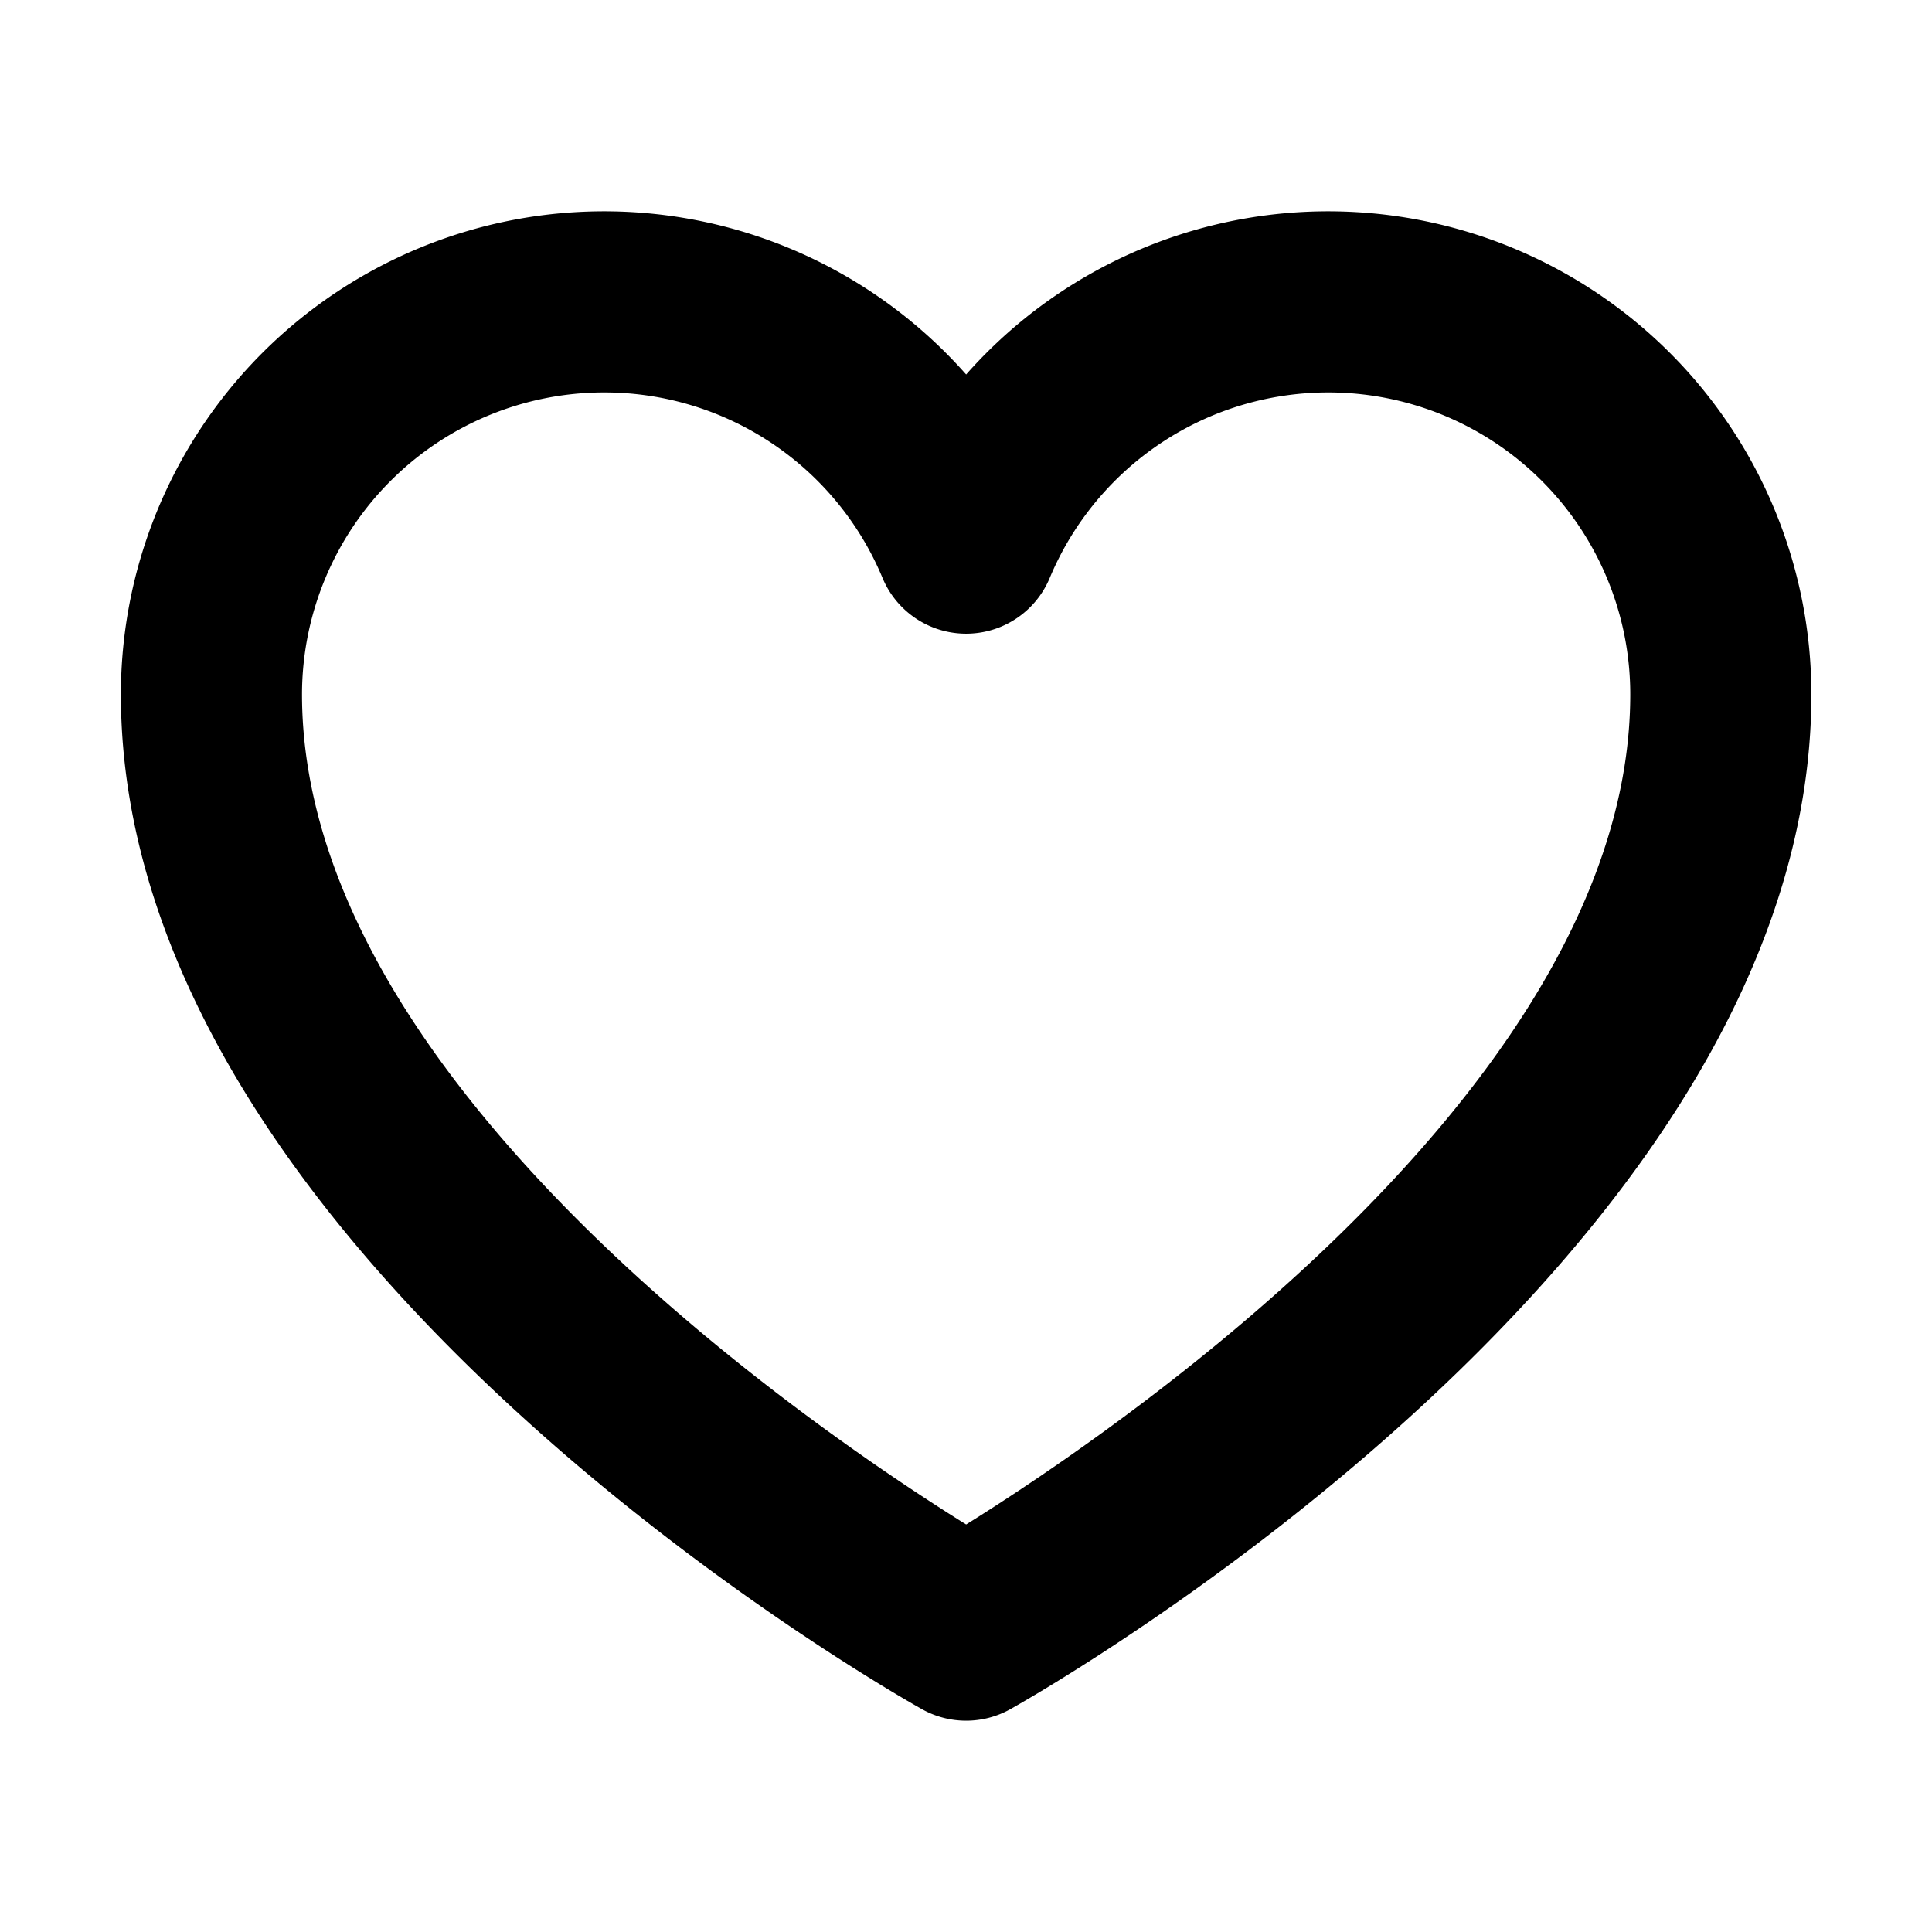
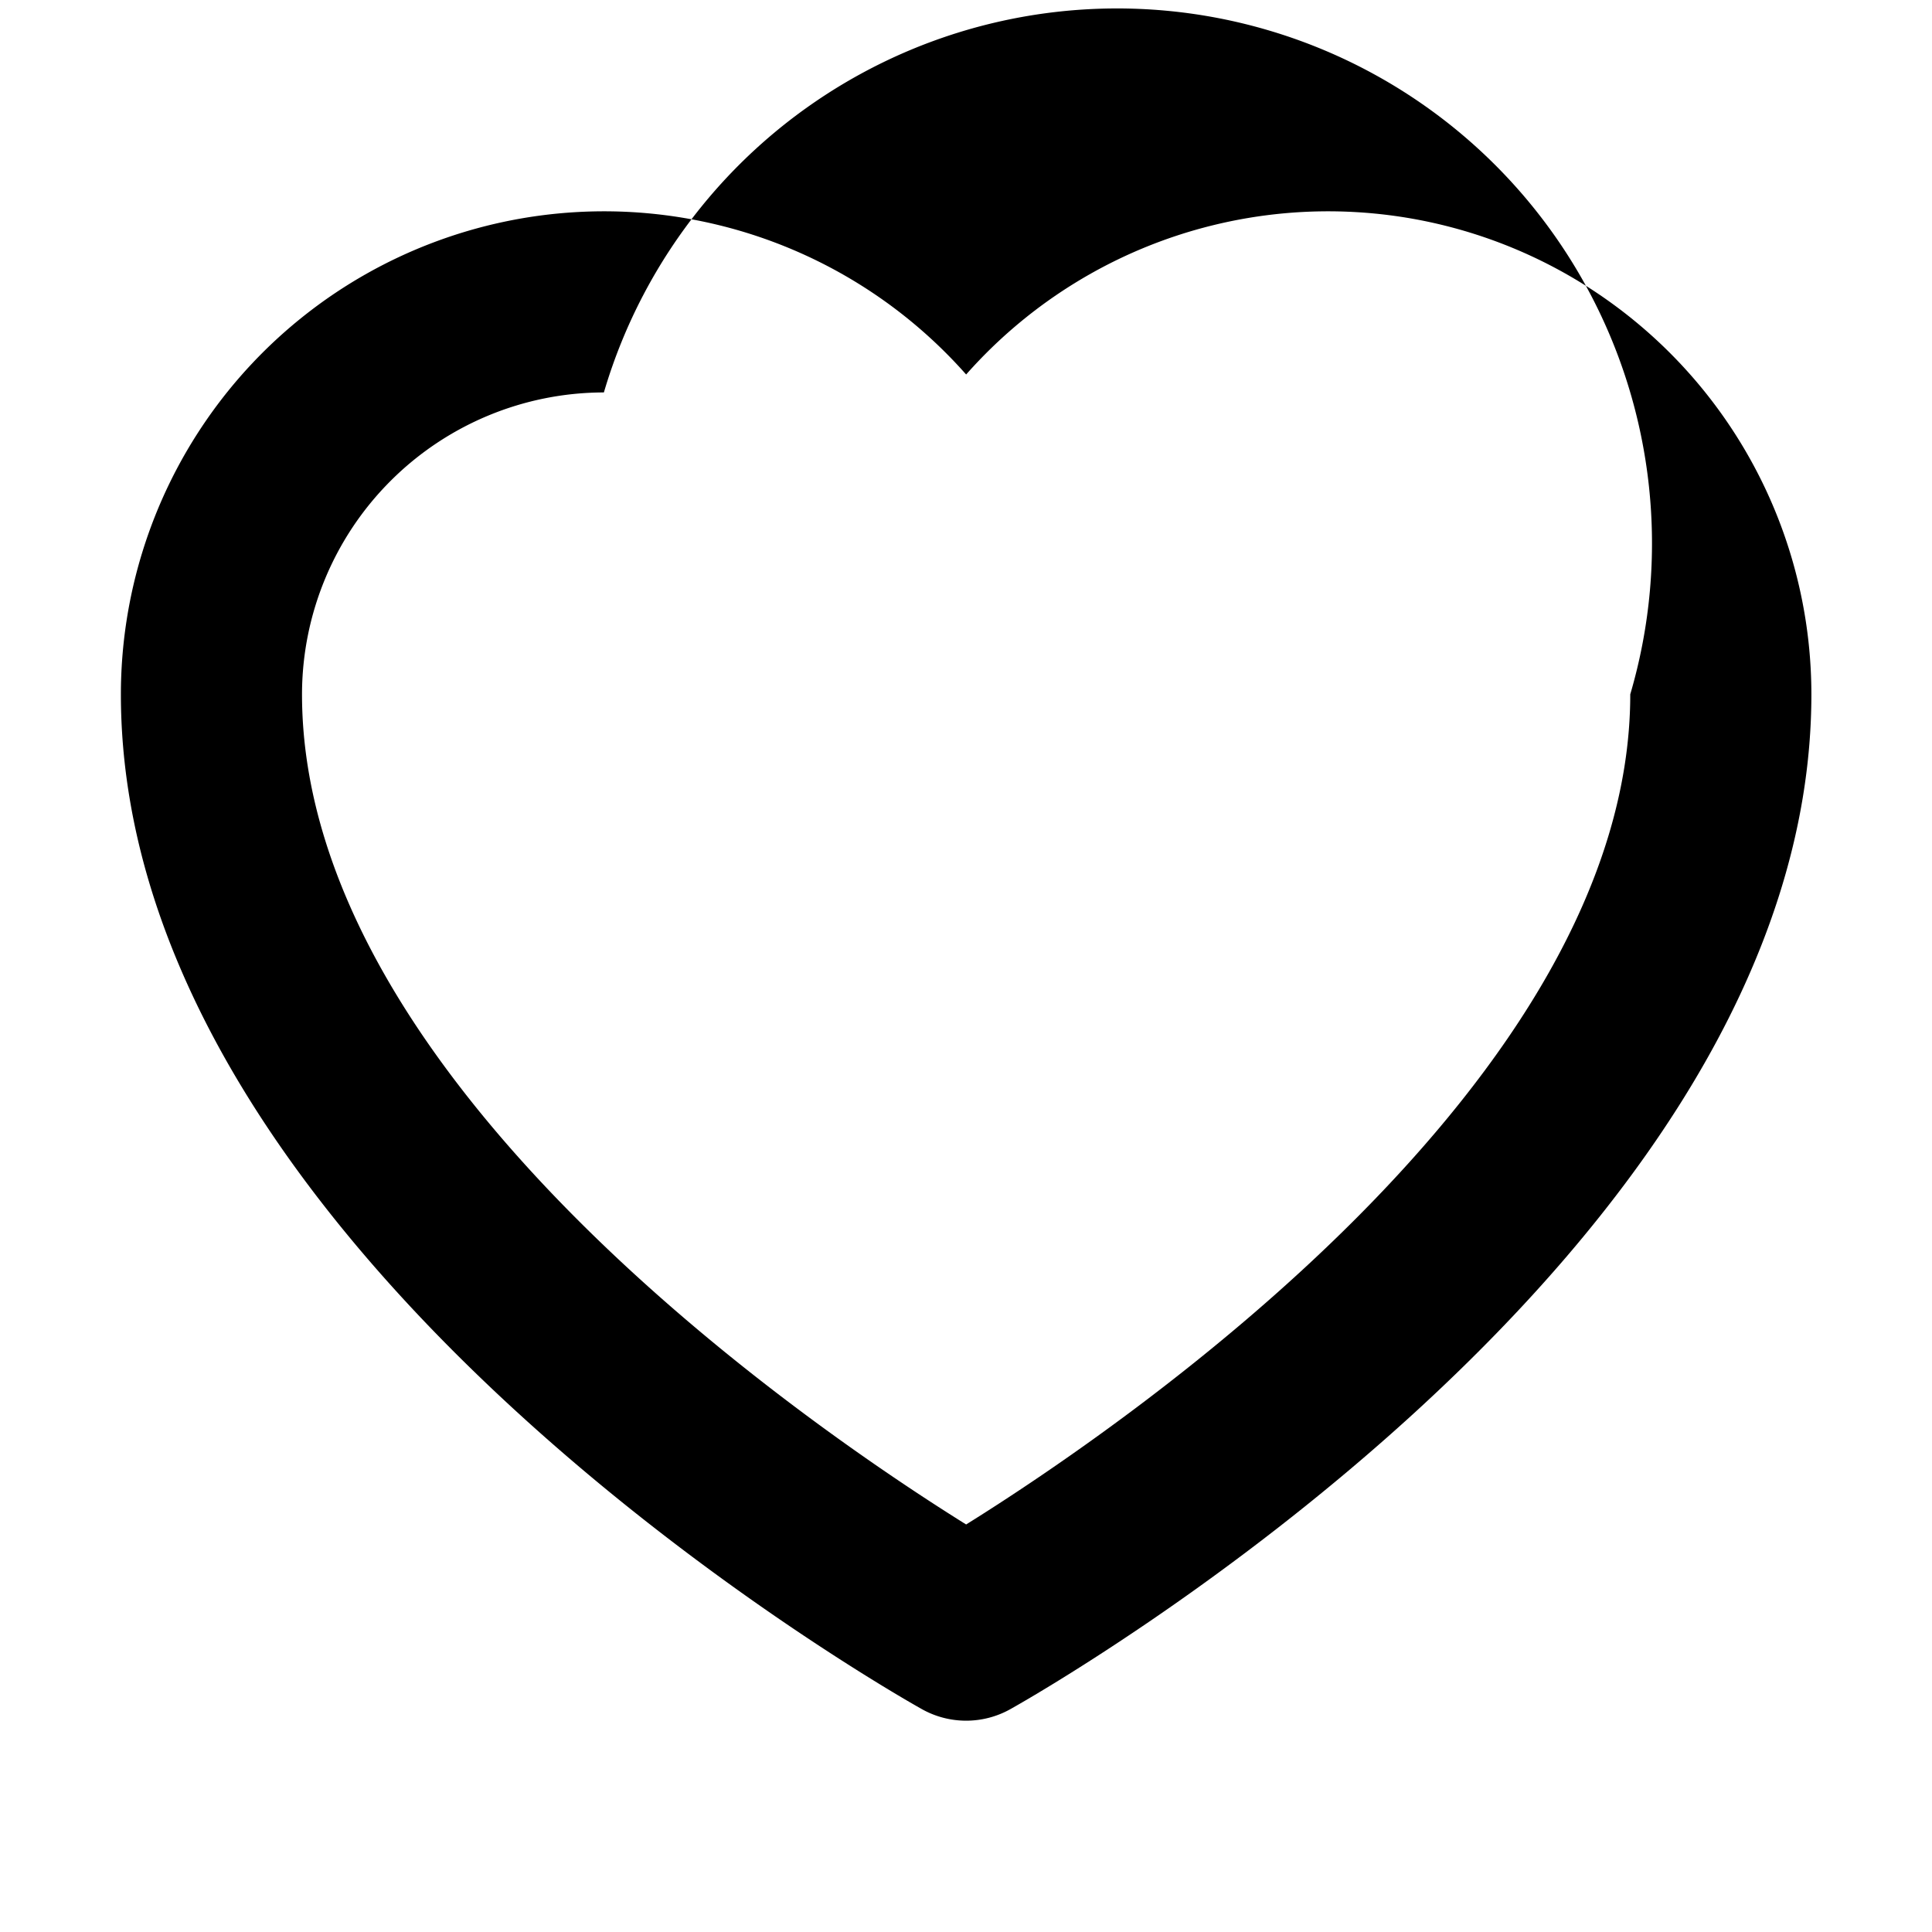
<svg xmlns="http://www.w3.org/2000/svg" fill="#000000" width="800px" height="800px" viewBox="0 0 256 256" id="Flat">
-   <path d="M128.018,228a11.995,11.995,0,0,1-5.863-1.53C117.82,224.043,16.018,166.181,16.018,92a64.028,64.028,0,0,1,112-42.378A64.028,64.028,0,0,1,240.018,92c0,74.181-101.803,132.043-106.137,134.47A11.995,11.995,0,0,1,128.018,228Zm-48-176a40.046,40.046,0,0,0-40,40c0,51.222,67.445,97.186,88,110.001,20.555-12.815,88-58.779,88-110.001a40.009,40.009,0,0,0-76.928-15.408,12,12,0,0,1-22.145,0A39.923,39.923,0,0,0,80.018,52Z" />
+   <path d="M128.018,228a11.995,11.995,0,0,1-5.863-1.53C117.82,224.043,16.018,166.181,16.018,92a64.028,64.028,0,0,1,112-42.378A64.028,64.028,0,0,1,240.018,92c0,74.181-101.803,132.043-106.137,134.47A11.995,11.995,0,0,1,128.018,228Zm-48-176a40.046,40.046,0,0,0-40,40c0,51.222,67.445,97.186,88,110.001,20.555-12.815,88-58.779,88-110.001A39.923,39.923,0,0,0,80.018,52Z" />
</svg>